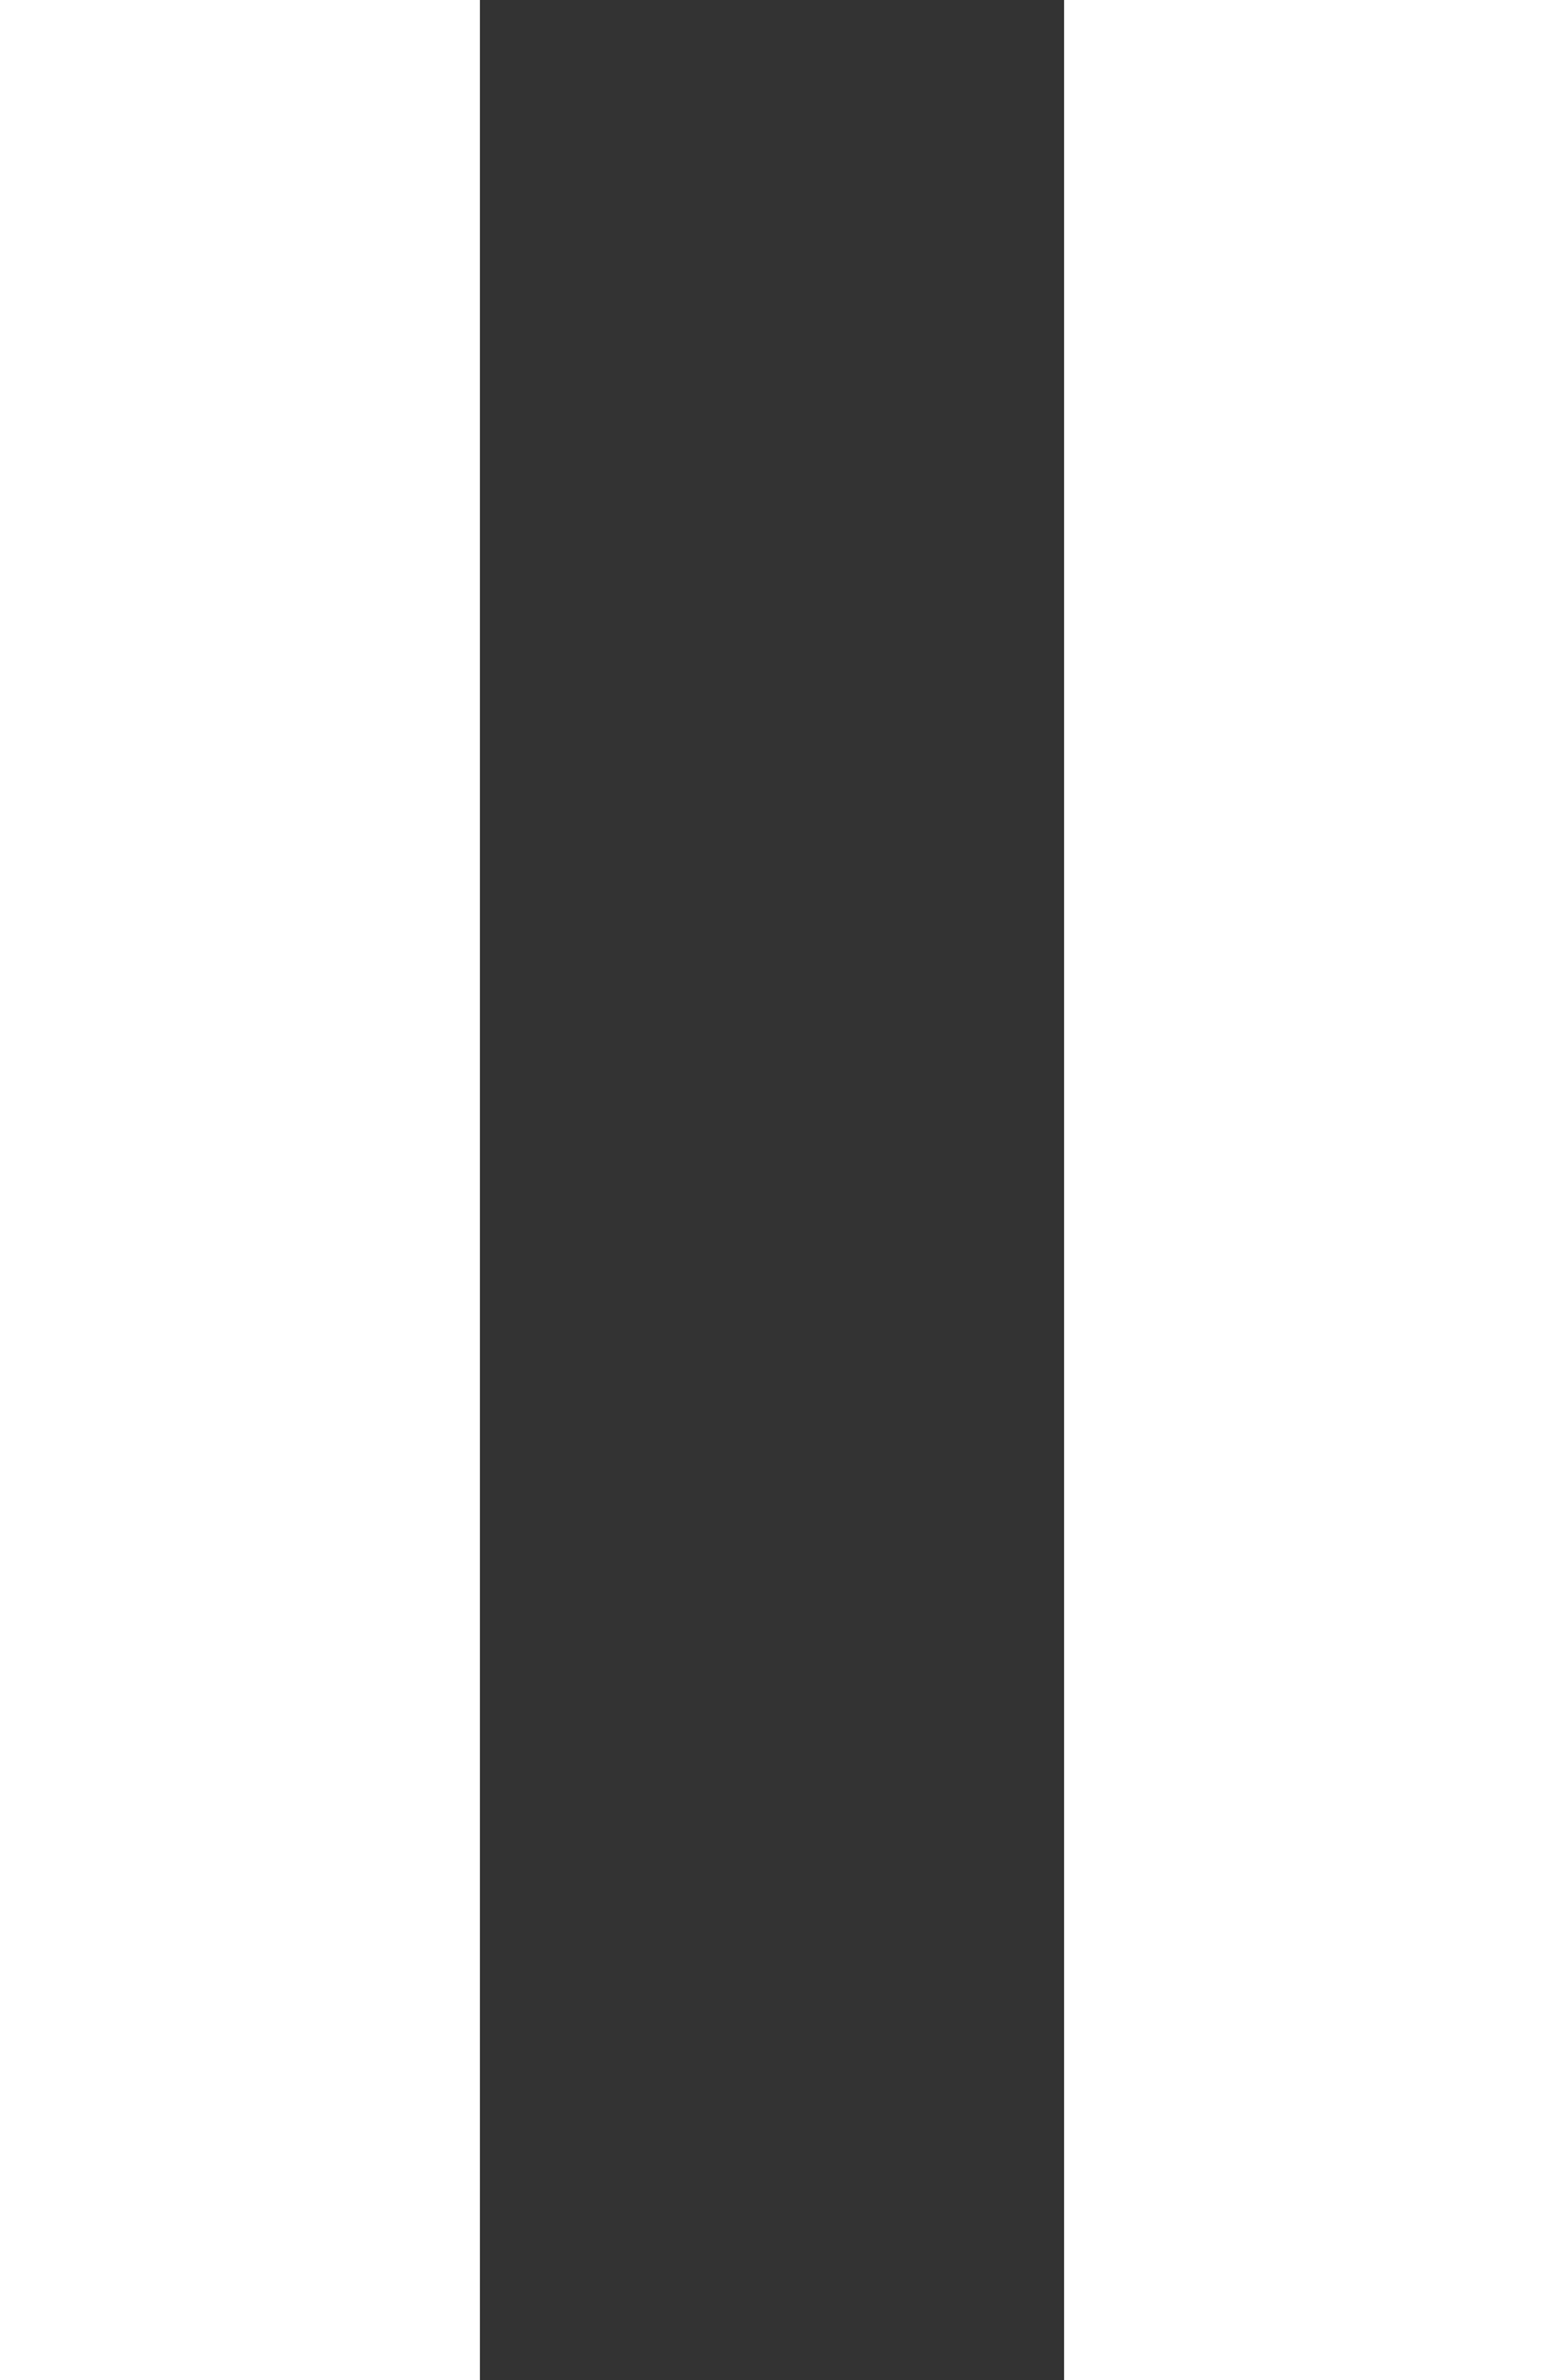
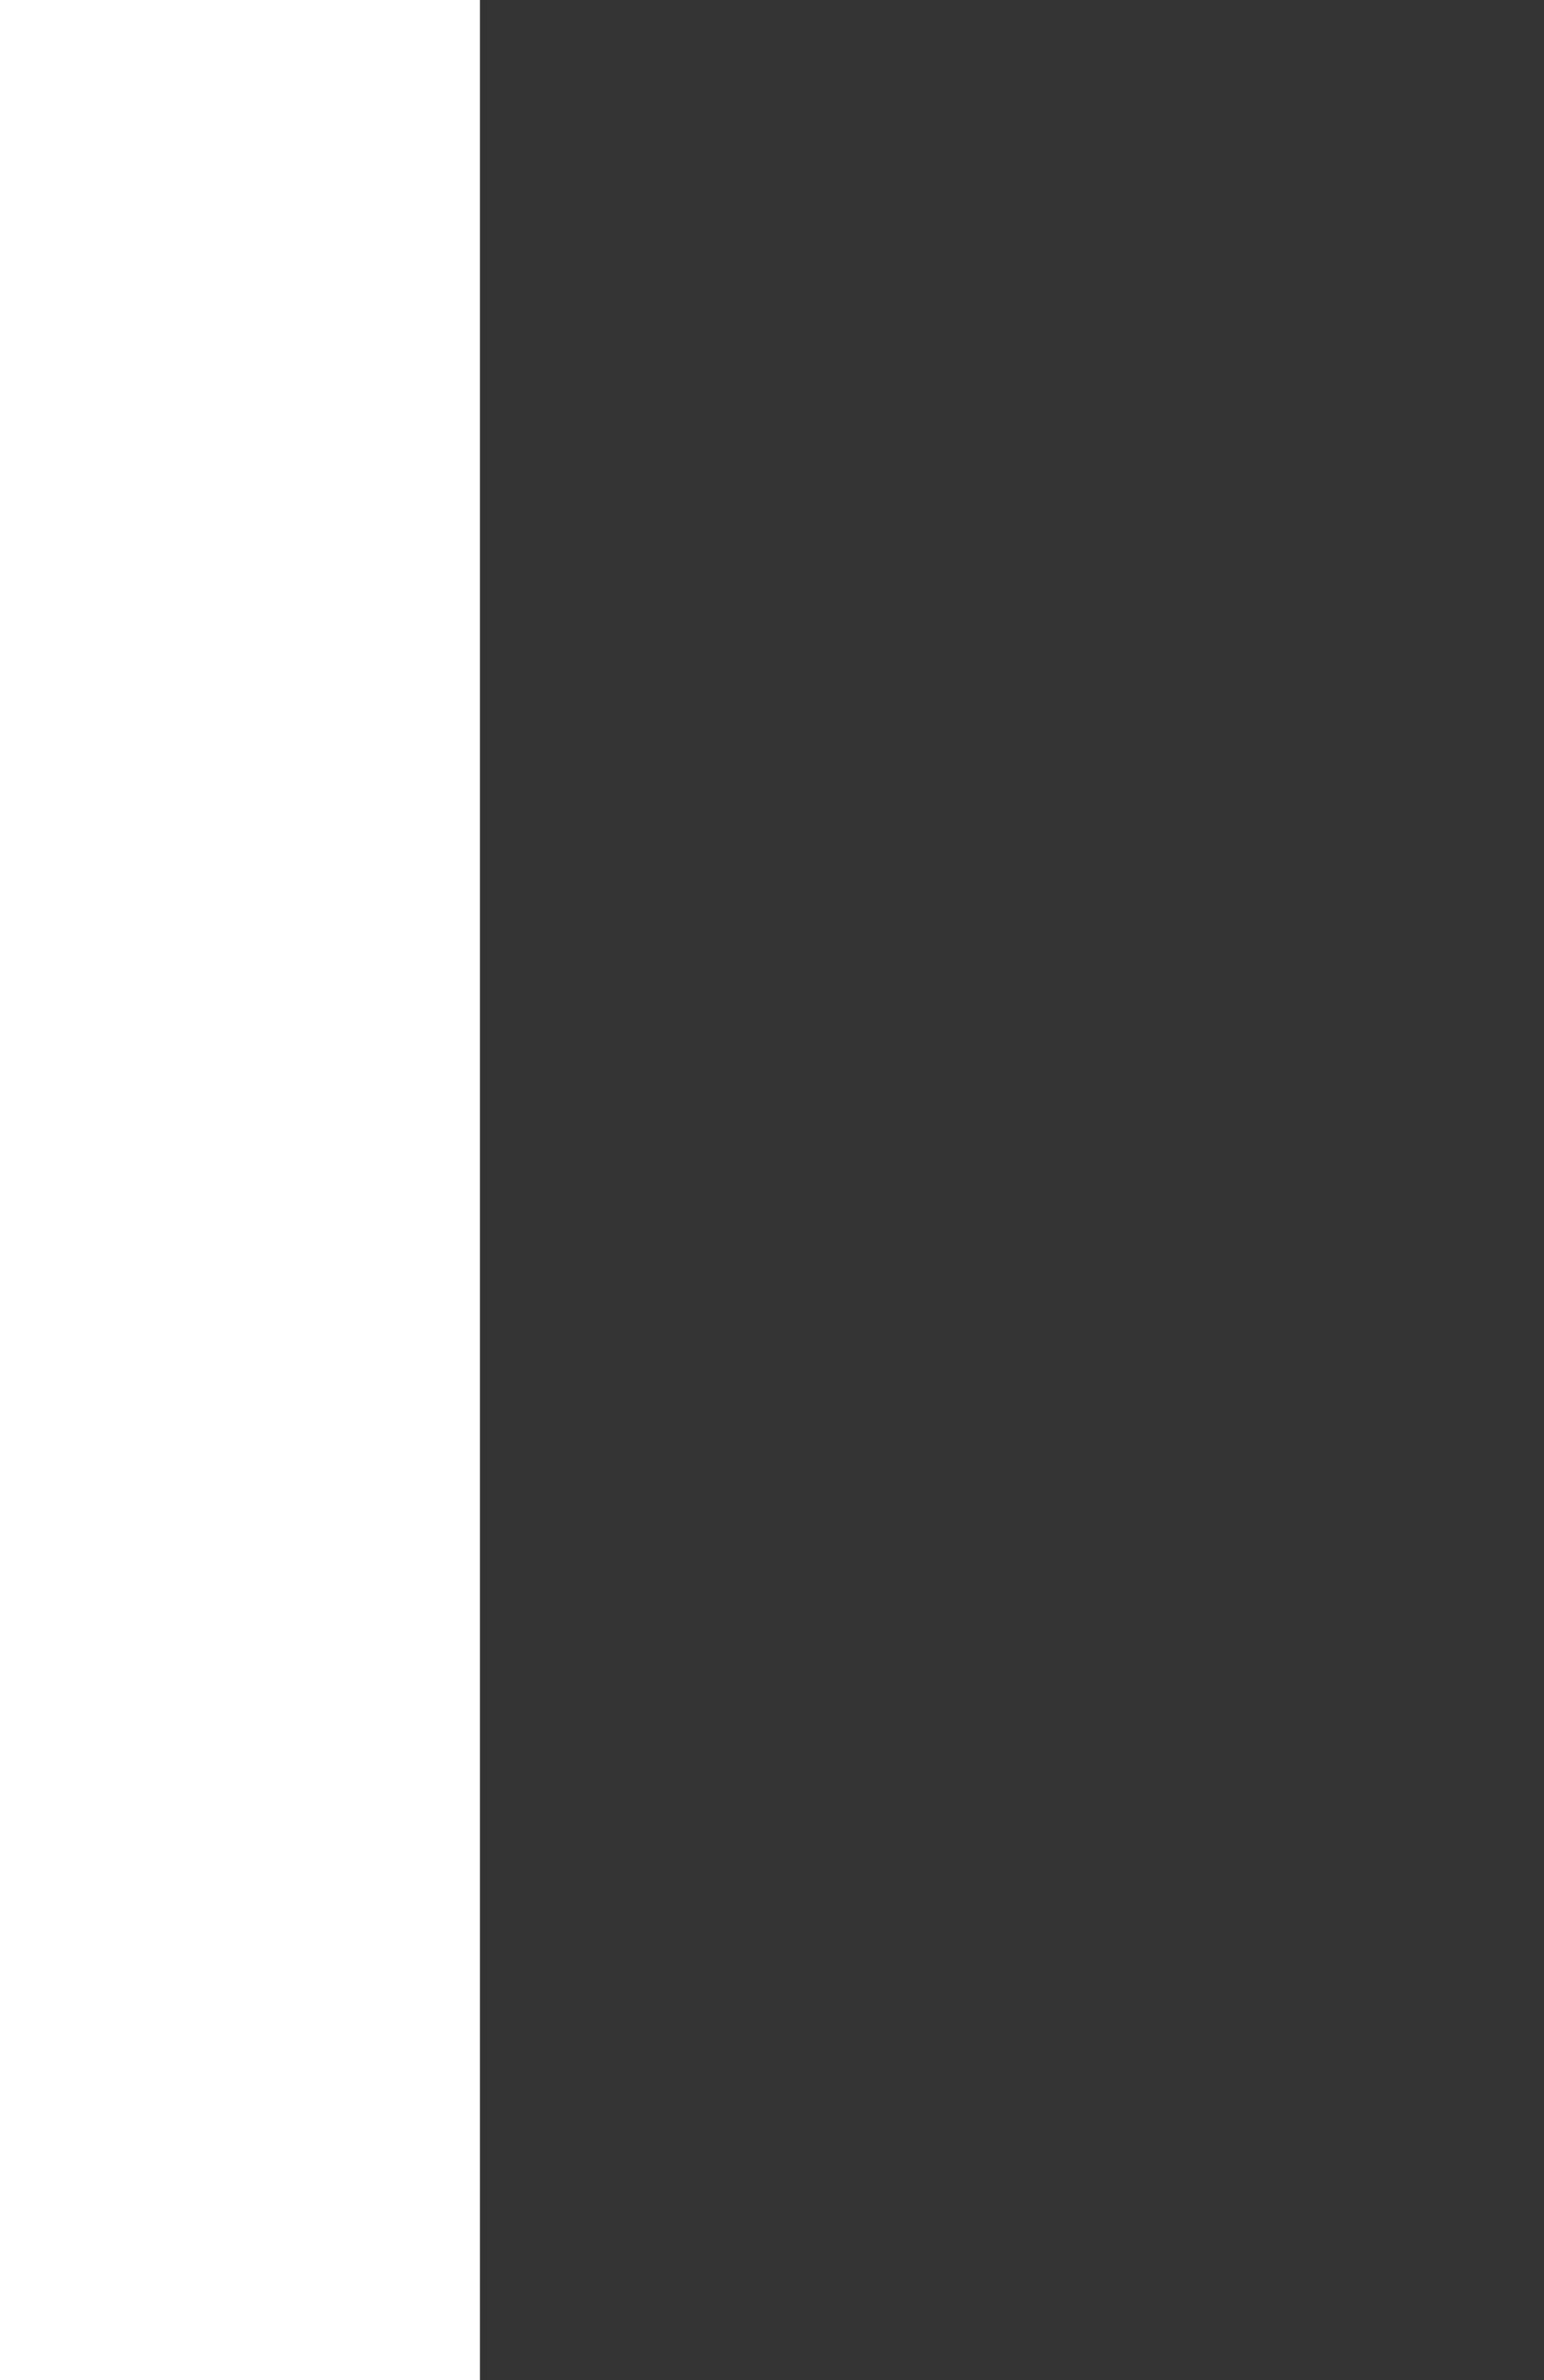
<svg xmlns="http://www.w3.org/2000/svg" version="1.1" id="Layer_1" x="0px" y="0px" viewBox="0 0 7.4 11.4" style="enable-background:new 0 0 7.4 11.4;" xml:space="preserve">
  <rect x="0" y="0" width="7.4" height="11.4" fill="#333333" stroke="none" />
  <style type="text/css">
	.st0{fill:#FFFFFF;}
</style>
  <g>
    <rect class="st0" width="2.3" height="11.4" />
-     <rect x="5.1" class="st0" width="2.3" height="11.4" />
  </g>
</svg>